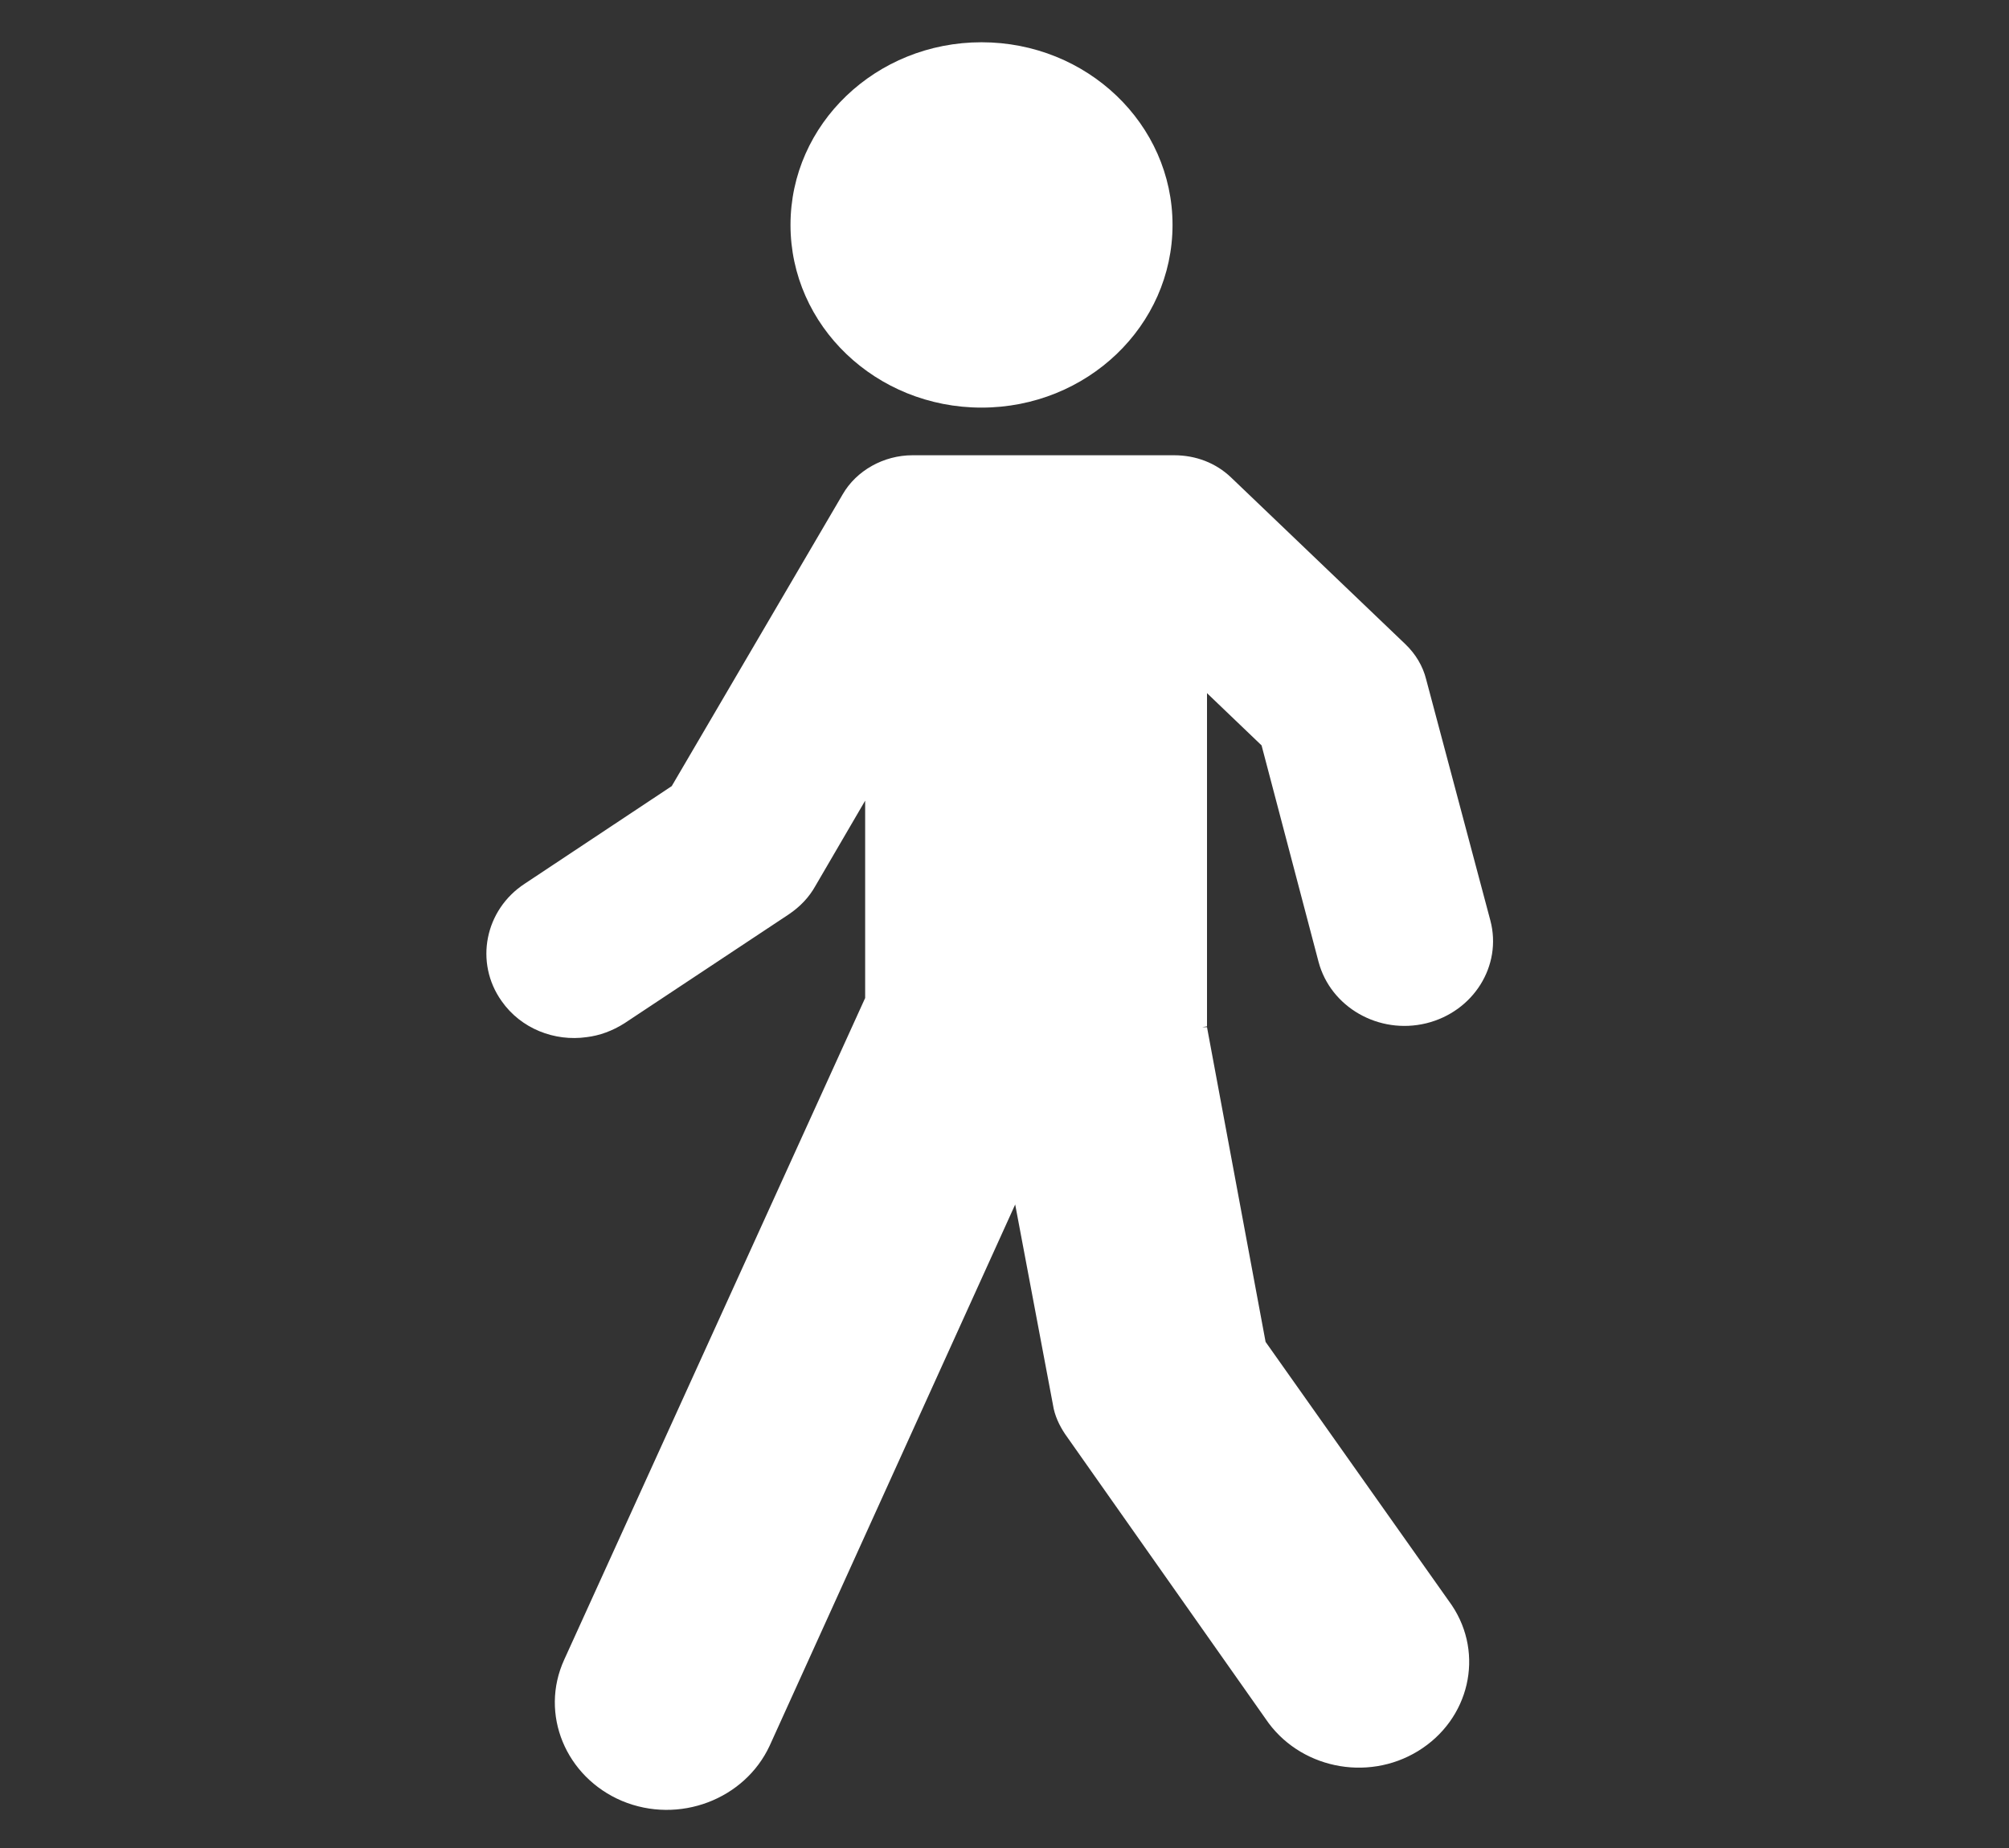
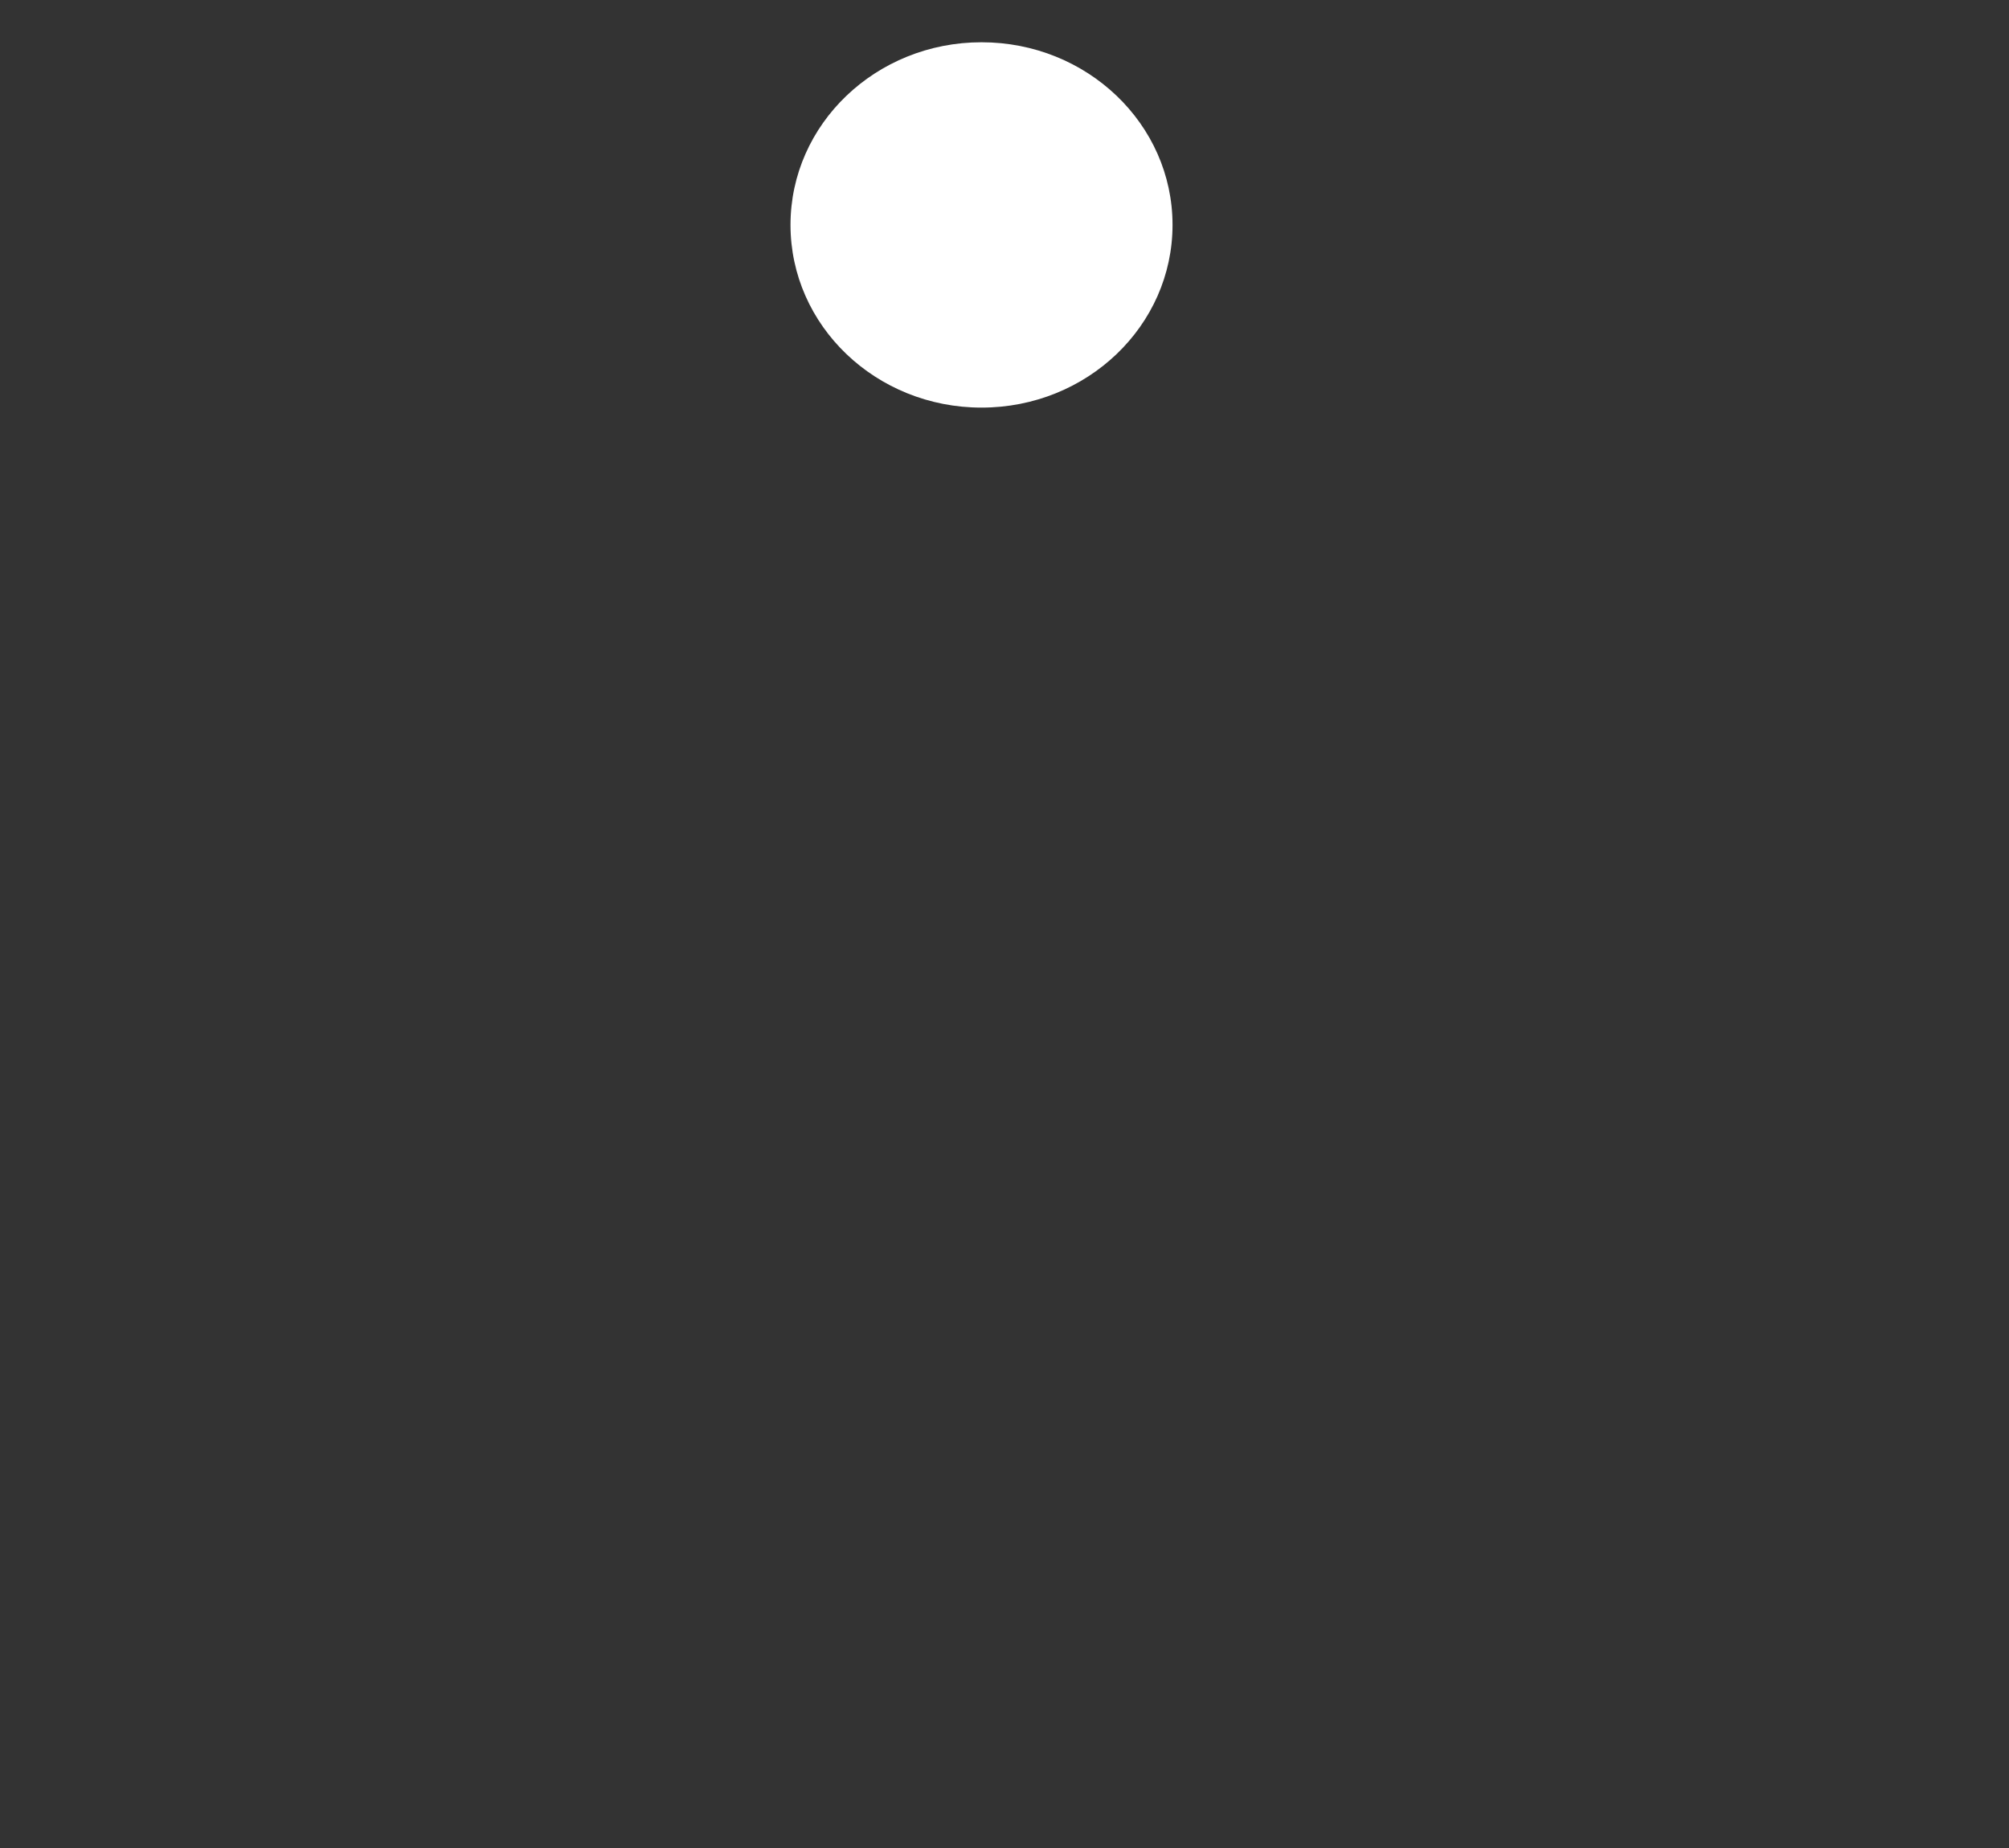
<svg xmlns="http://www.w3.org/2000/svg" width="25" height="23" viewBox="0 0 25 23" fill="none">
  <rect x="0" y="0" width="25" height="23" fill="#333333" stroke="none" />
  <path d="M12.214 5.073C13.527 5.073 14.591 4.055 14.591 2.799C14.591 1.544 13.527 0.526 12.214 0.526C10.901 0.526 9.837 1.544 9.837 2.799C9.837 4.055 10.901 5.073 12.214 5.073Z" fill="white" />
-   <path d="M15.749 16.701L15.02 12.784H14.96L15.02 12.774V12.736V8.627L15.699 9.277L16.408 11.971C16.558 12.535 17.157 12.879 17.747 12.736C18.336 12.592 18.695 12.019 18.546 11.456L17.747 8.455C17.707 8.293 17.617 8.14 17.487 8.016L15.32 5.943C15.13 5.761 14.88 5.666 14.611 5.666H11.355C10.996 5.666 10.656 5.857 10.486 6.153L8.359 9.784L6.532 10.997C6.032 11.322 5.902 11.981 6.242 12.459C6.482 12.803 6.901 12.965 7.301 12.908C7.46 12.889 7.62 12.831 7.77 12.736L9.817 11.379C9.957 11.284 10.067 11.169 10.147 11.026L10.766 9.965V12.421L7.021 20.656C6.711 21.334 7.041 22.118 7.74 22.414C8.449 22.71 9.268 22.395 9.578 21.726L12.633 14.991L13.103 17.484C13.123 17.618 13.183 17.742 13.253 17.847L15.749 21.392C16.159 22.003 17.008 22.185 17.647 21.793C18.286 21.401 18.476 20.589 18.066 19.978L15.749 16.701Z" fill="white" />
</svg>